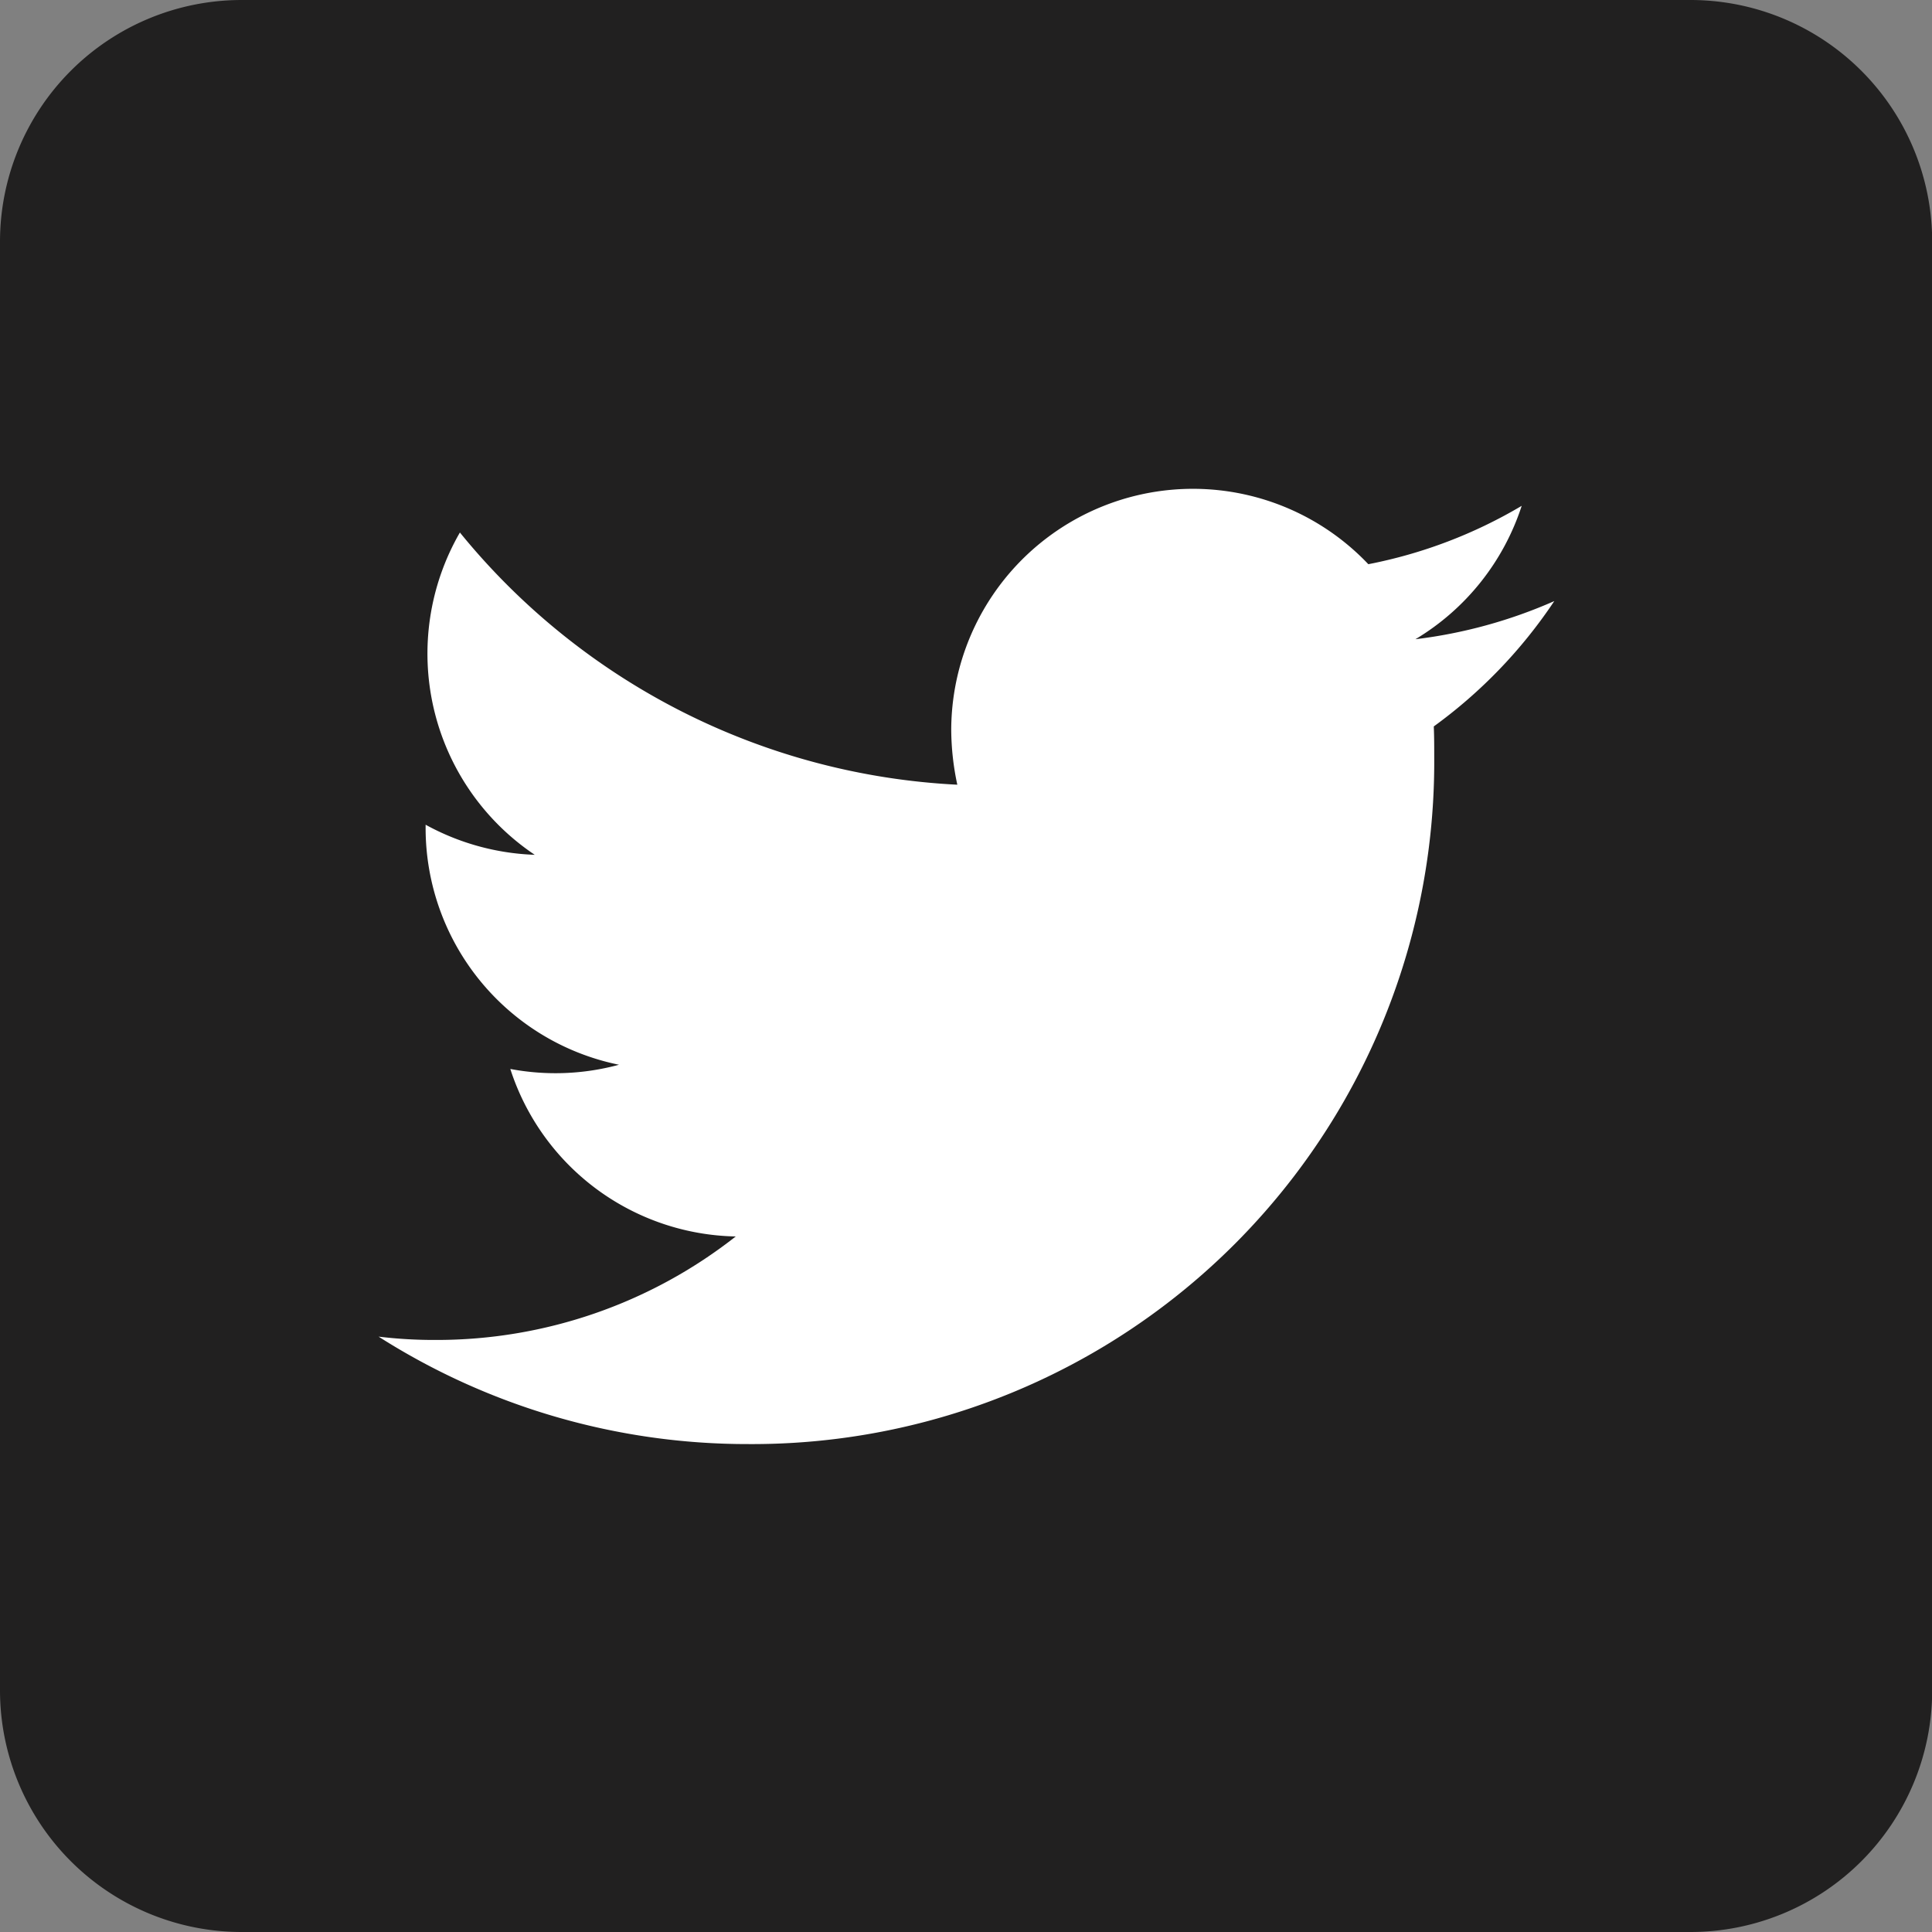
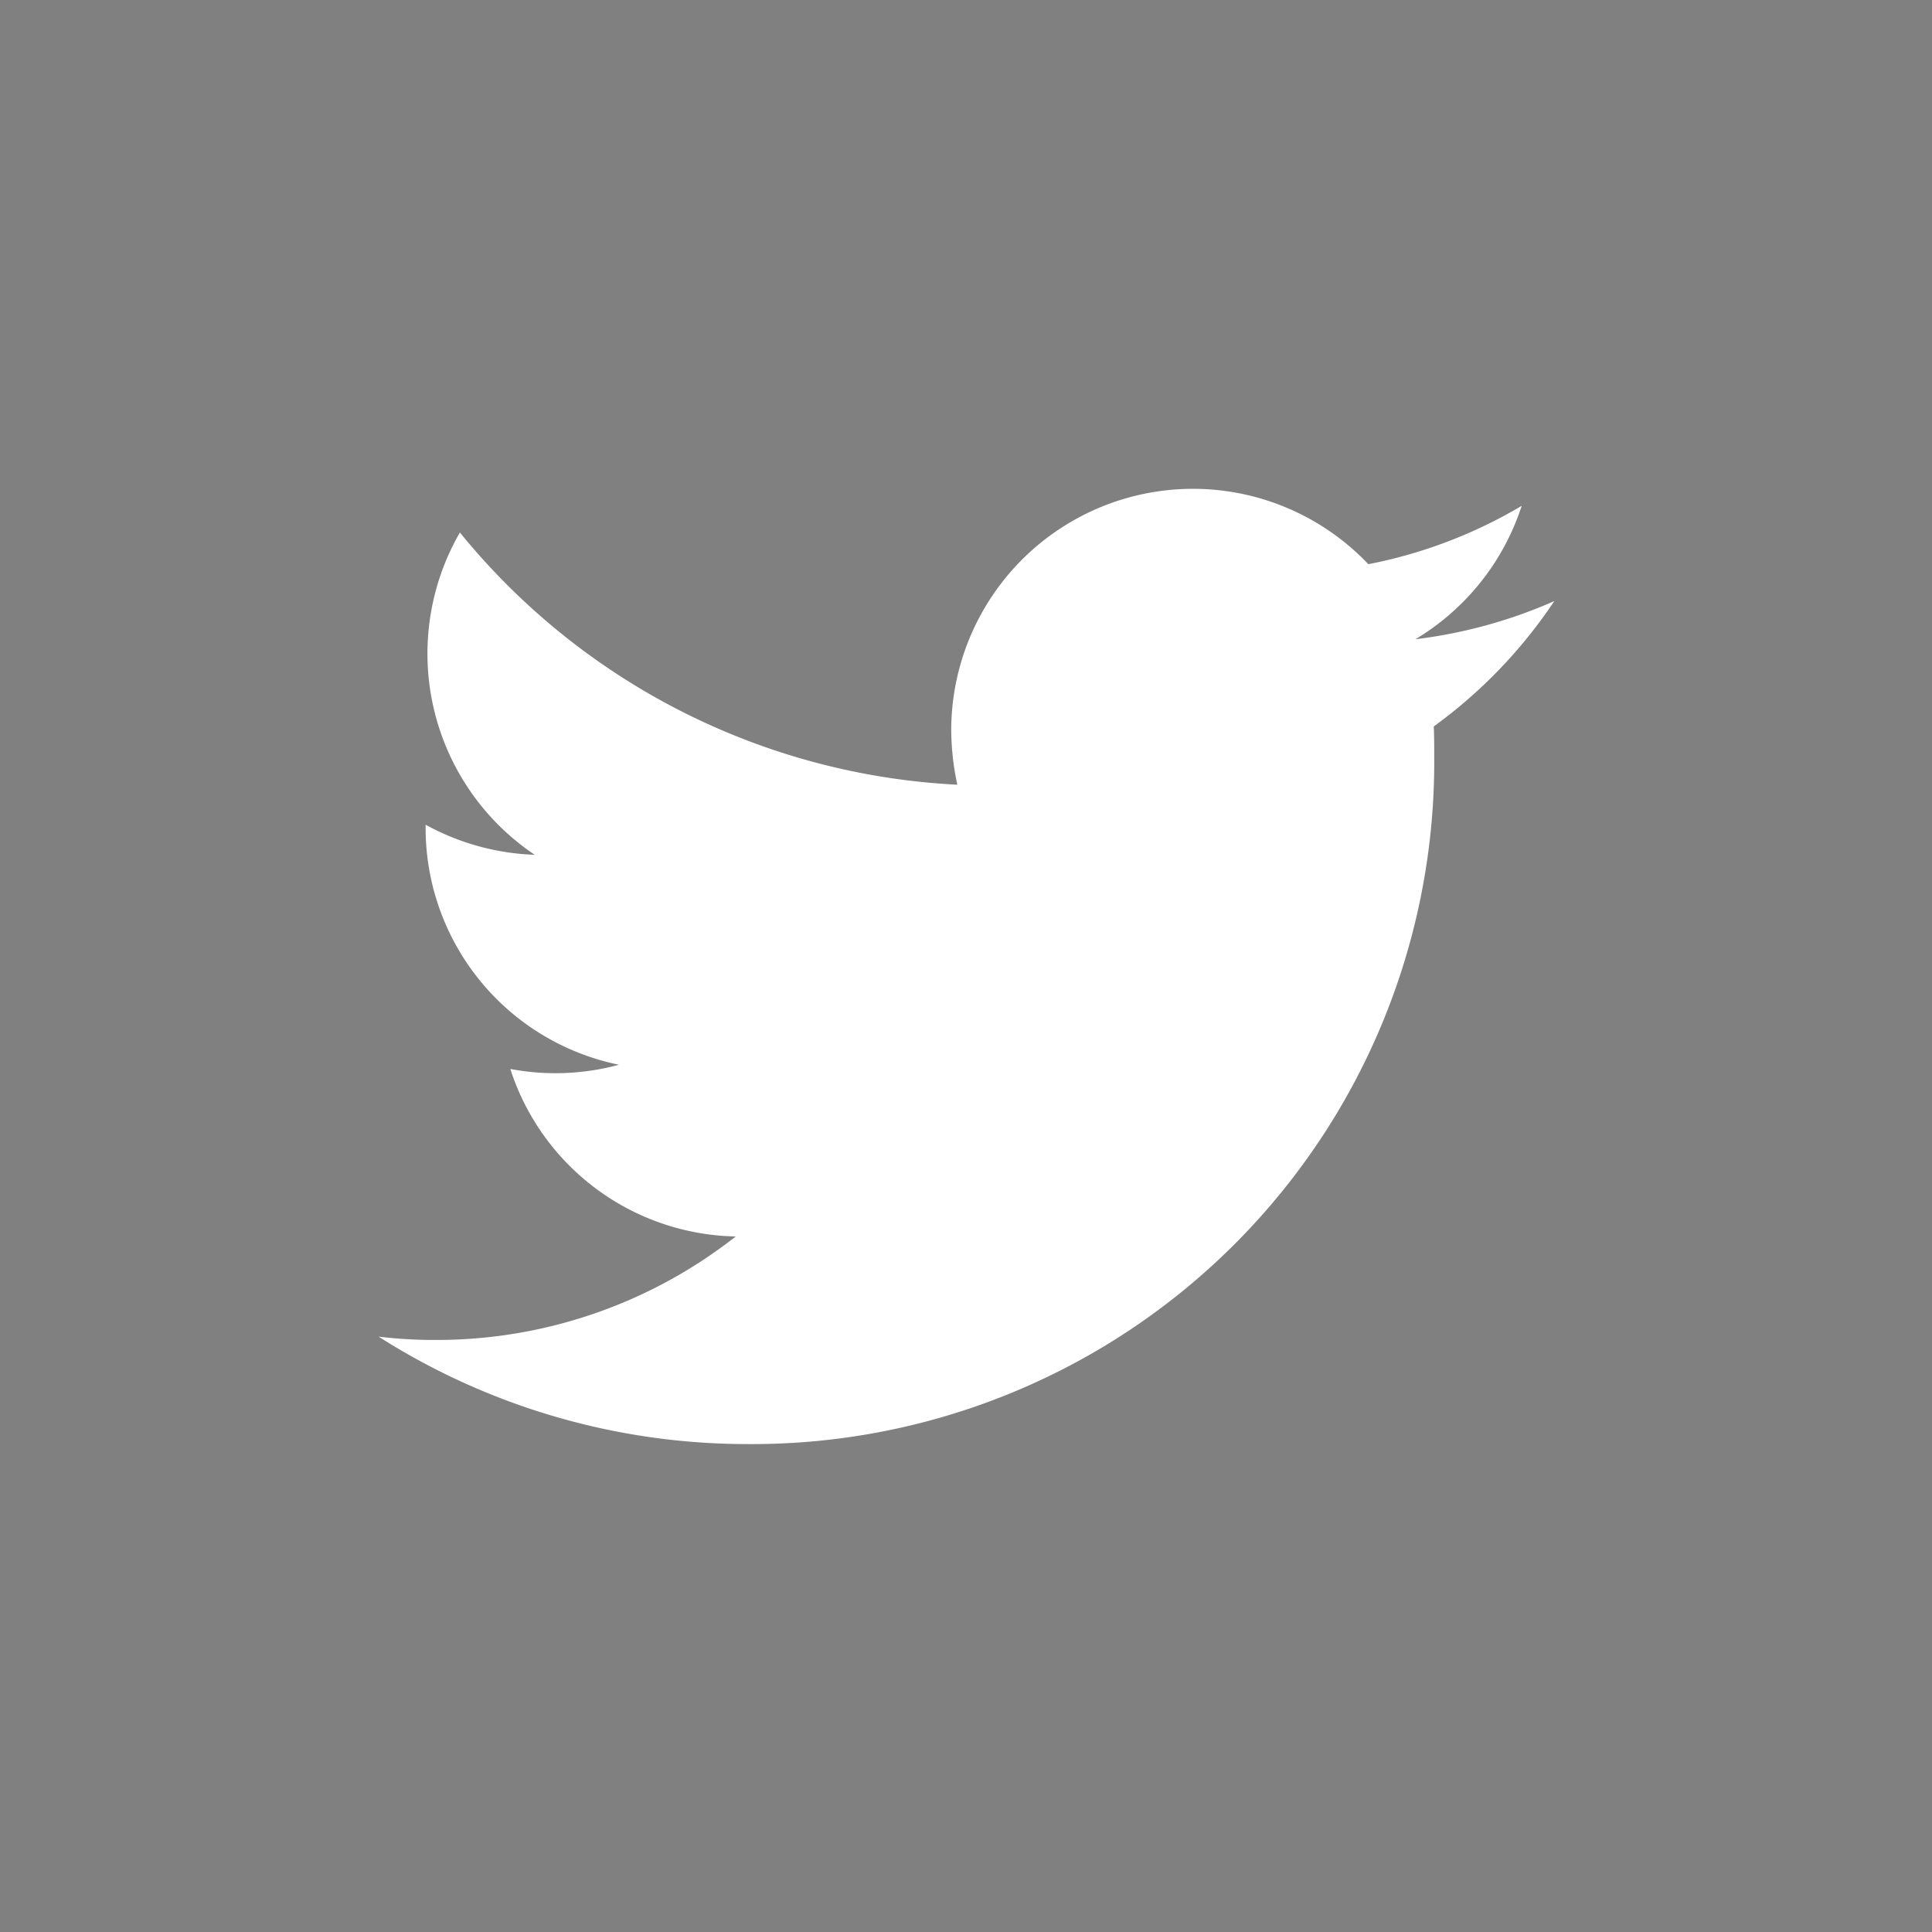
<svg xmlns="http://www.w3.org/2000/svg" id="Twitter_social_icons_-_rounded_square_-_blue" data-name="Twitter social icons - rounded square - blue" width="21.58" height="21.58" viewBox="0 0 21.58 21.58">
  <rect x="0" y="0" width="21.58" height="21.58" fill="#808080" stroke="none" />
  <g id="Dark_Blue">
-     <path id="Tracciato_71155" data-name="Tracciato 71155" d="M18.882,21.58H2.7a2.7,2.7,0,0,1-2.7-2.7V2.7A2.7,2.7,0,0,1,2.7,0H18.882a2.7,2.7,0,0,1,2.7,2.7V18.882A2.7,2.7,0,0,1,18.882,21.58Z" fill="#212020" />
-   </g>
+     </g>
  <g id="Logo__x2014__FIXED" transform="translate(4.225 5.45)">
    <path id="Tracciato_71156" data-name="Tracciato 71156" d="M79.226,109.08a7.619,7.619,0,0,0,7.669-7.669c0-.116,0-.231-.005-.347a5.491,5.491,0,0,0,1.346-1.4,5.462,5.462,0,0,1-1.551.426A2.712,2.712,0,0,0,87.872,98.6a5.361,5.361,0,0,1-1.713.652A2.7,2.7,0,0,0,81.5,101.1a2.979,2.979,0,0,0,.068.615,7.654,7.654,0,0,1-5.556-2.817,2.706,2.706,0,0,0,.836,3.6,2.726,2.726,0,0,1-1.219-.336v.037a2.7,2.7,0,0,0,2.16,2.644,2.711,2.711,0,0,1-1.214.047,2.7,2.7,0,0,0,2.518,1.871,5.406,5.406,0,0,1-3.348,1.156,5.186,5.186,0,0,1-.641-.037,7.667,7.667,0,0,0,4.126,1.2" transform="translate(-75.1 -98.4)" fill="#fff" />
  </g>
</svg>